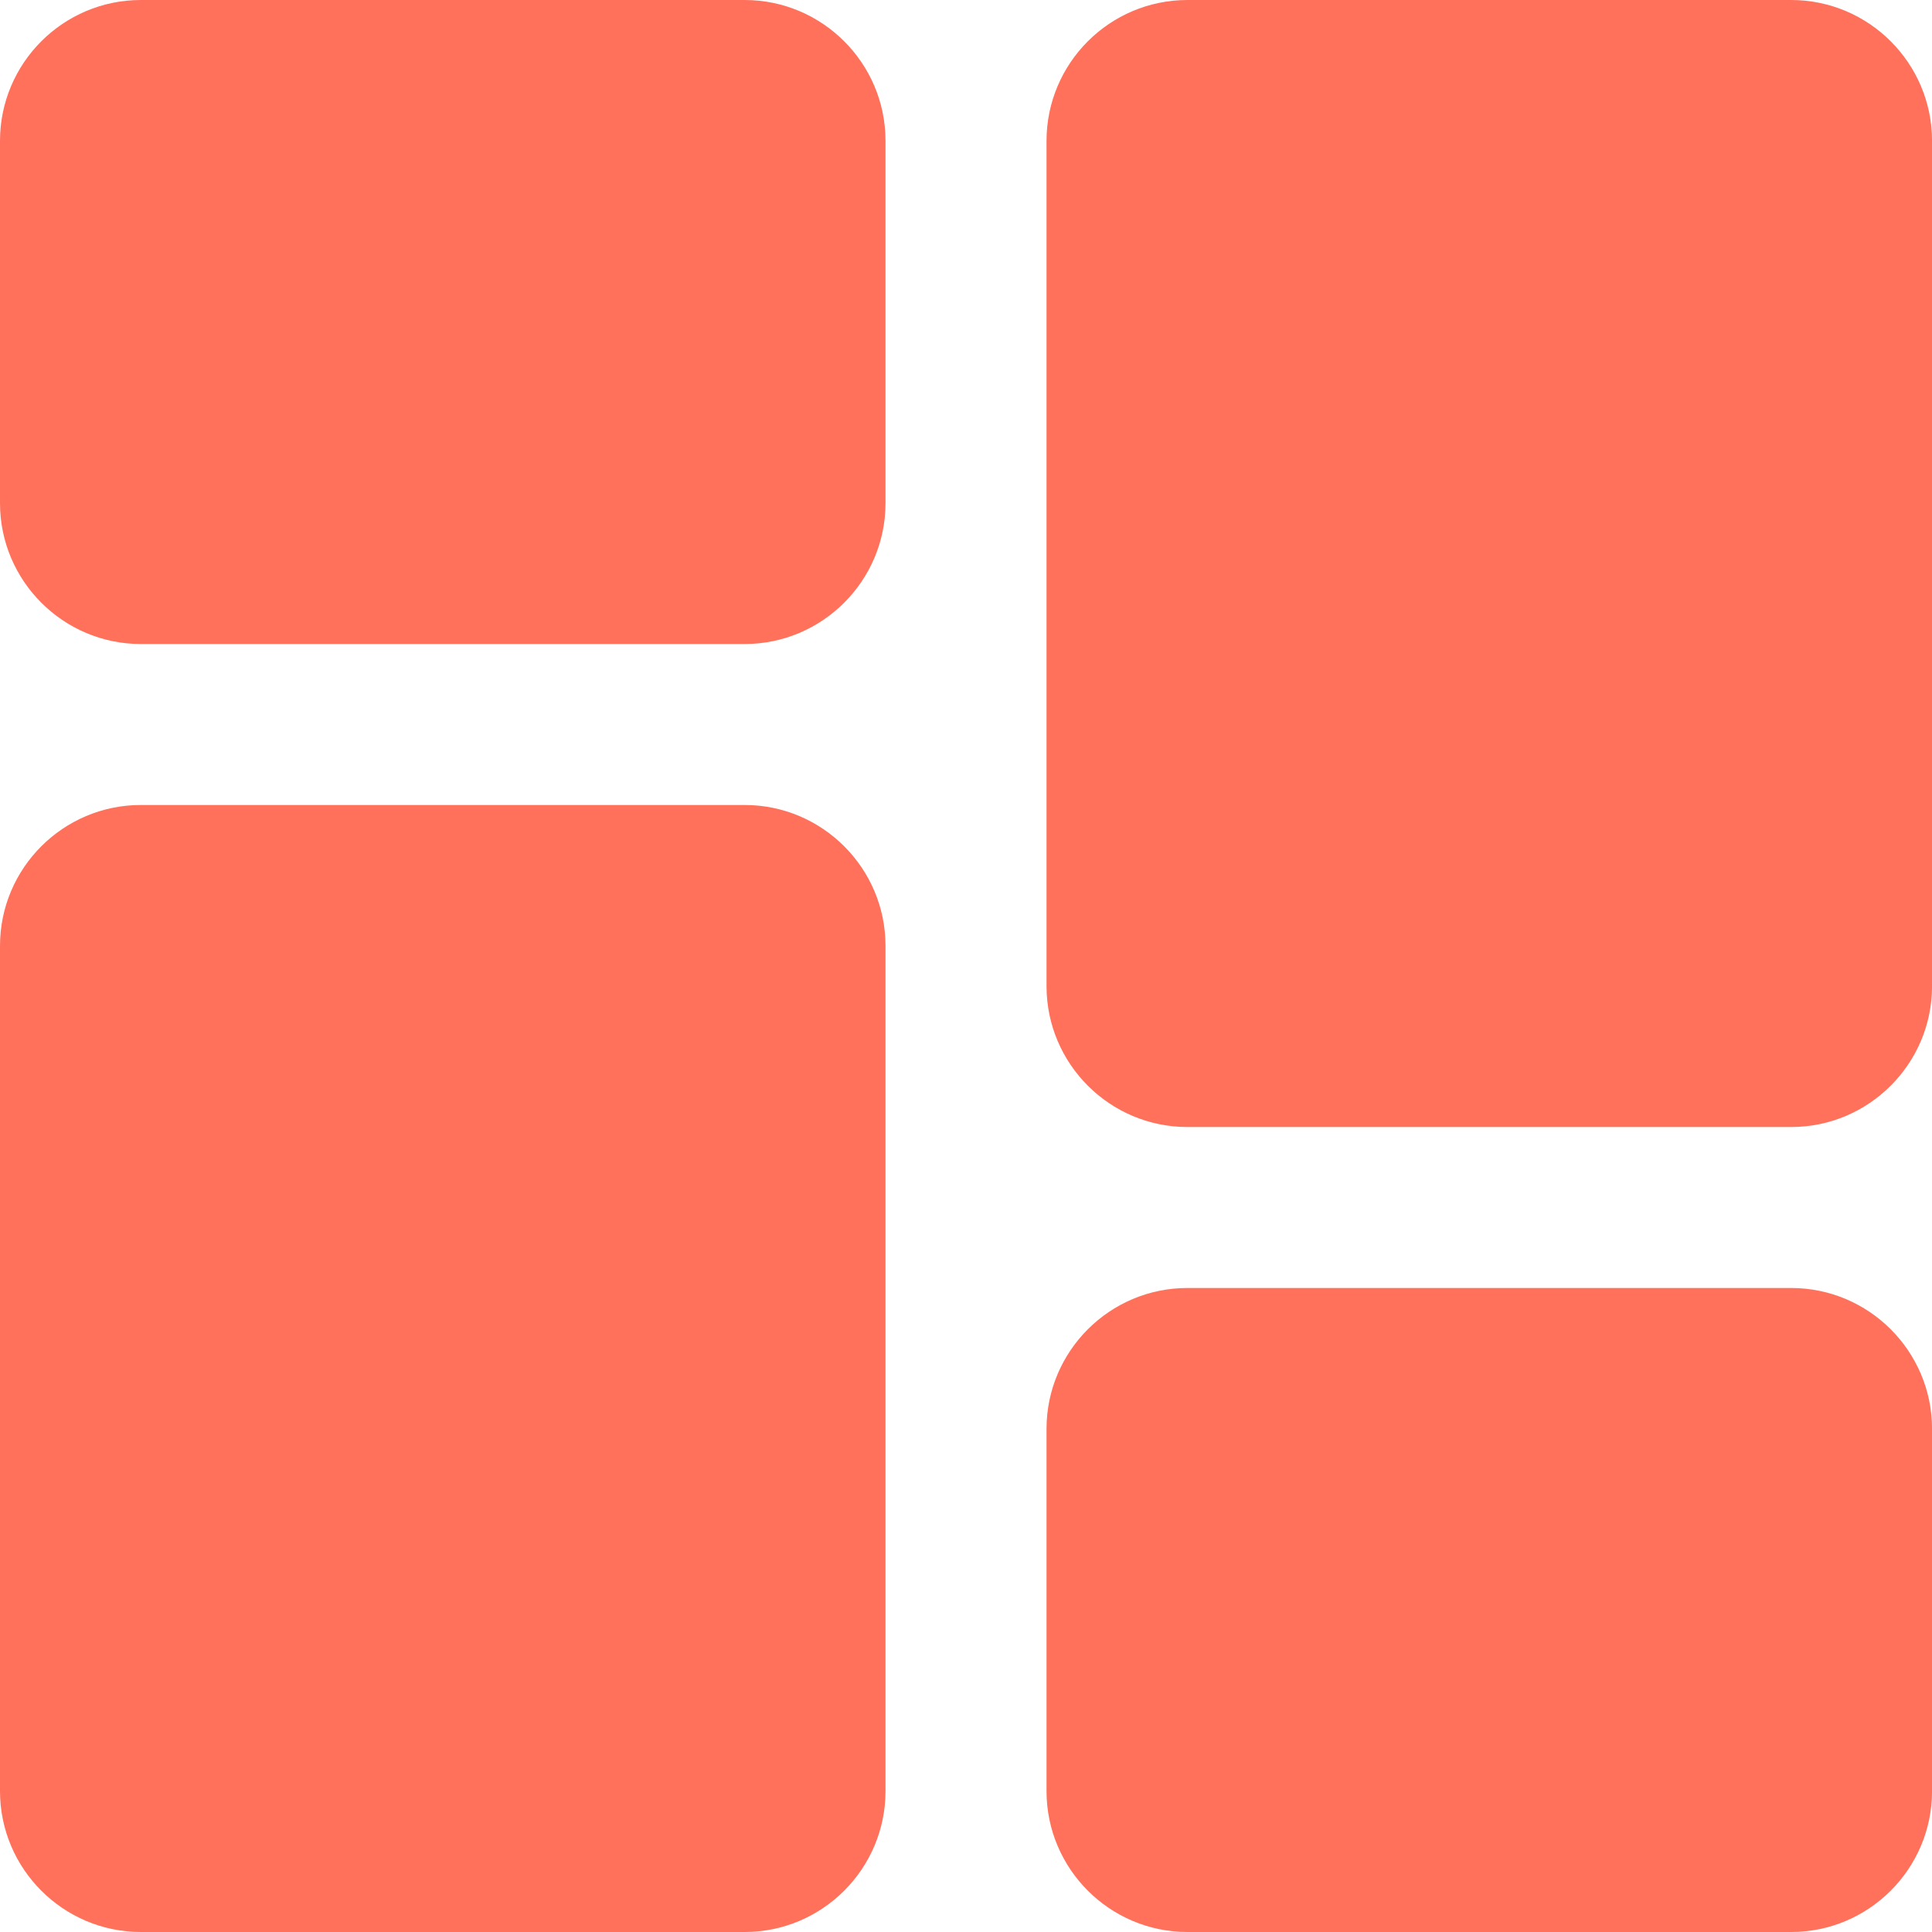
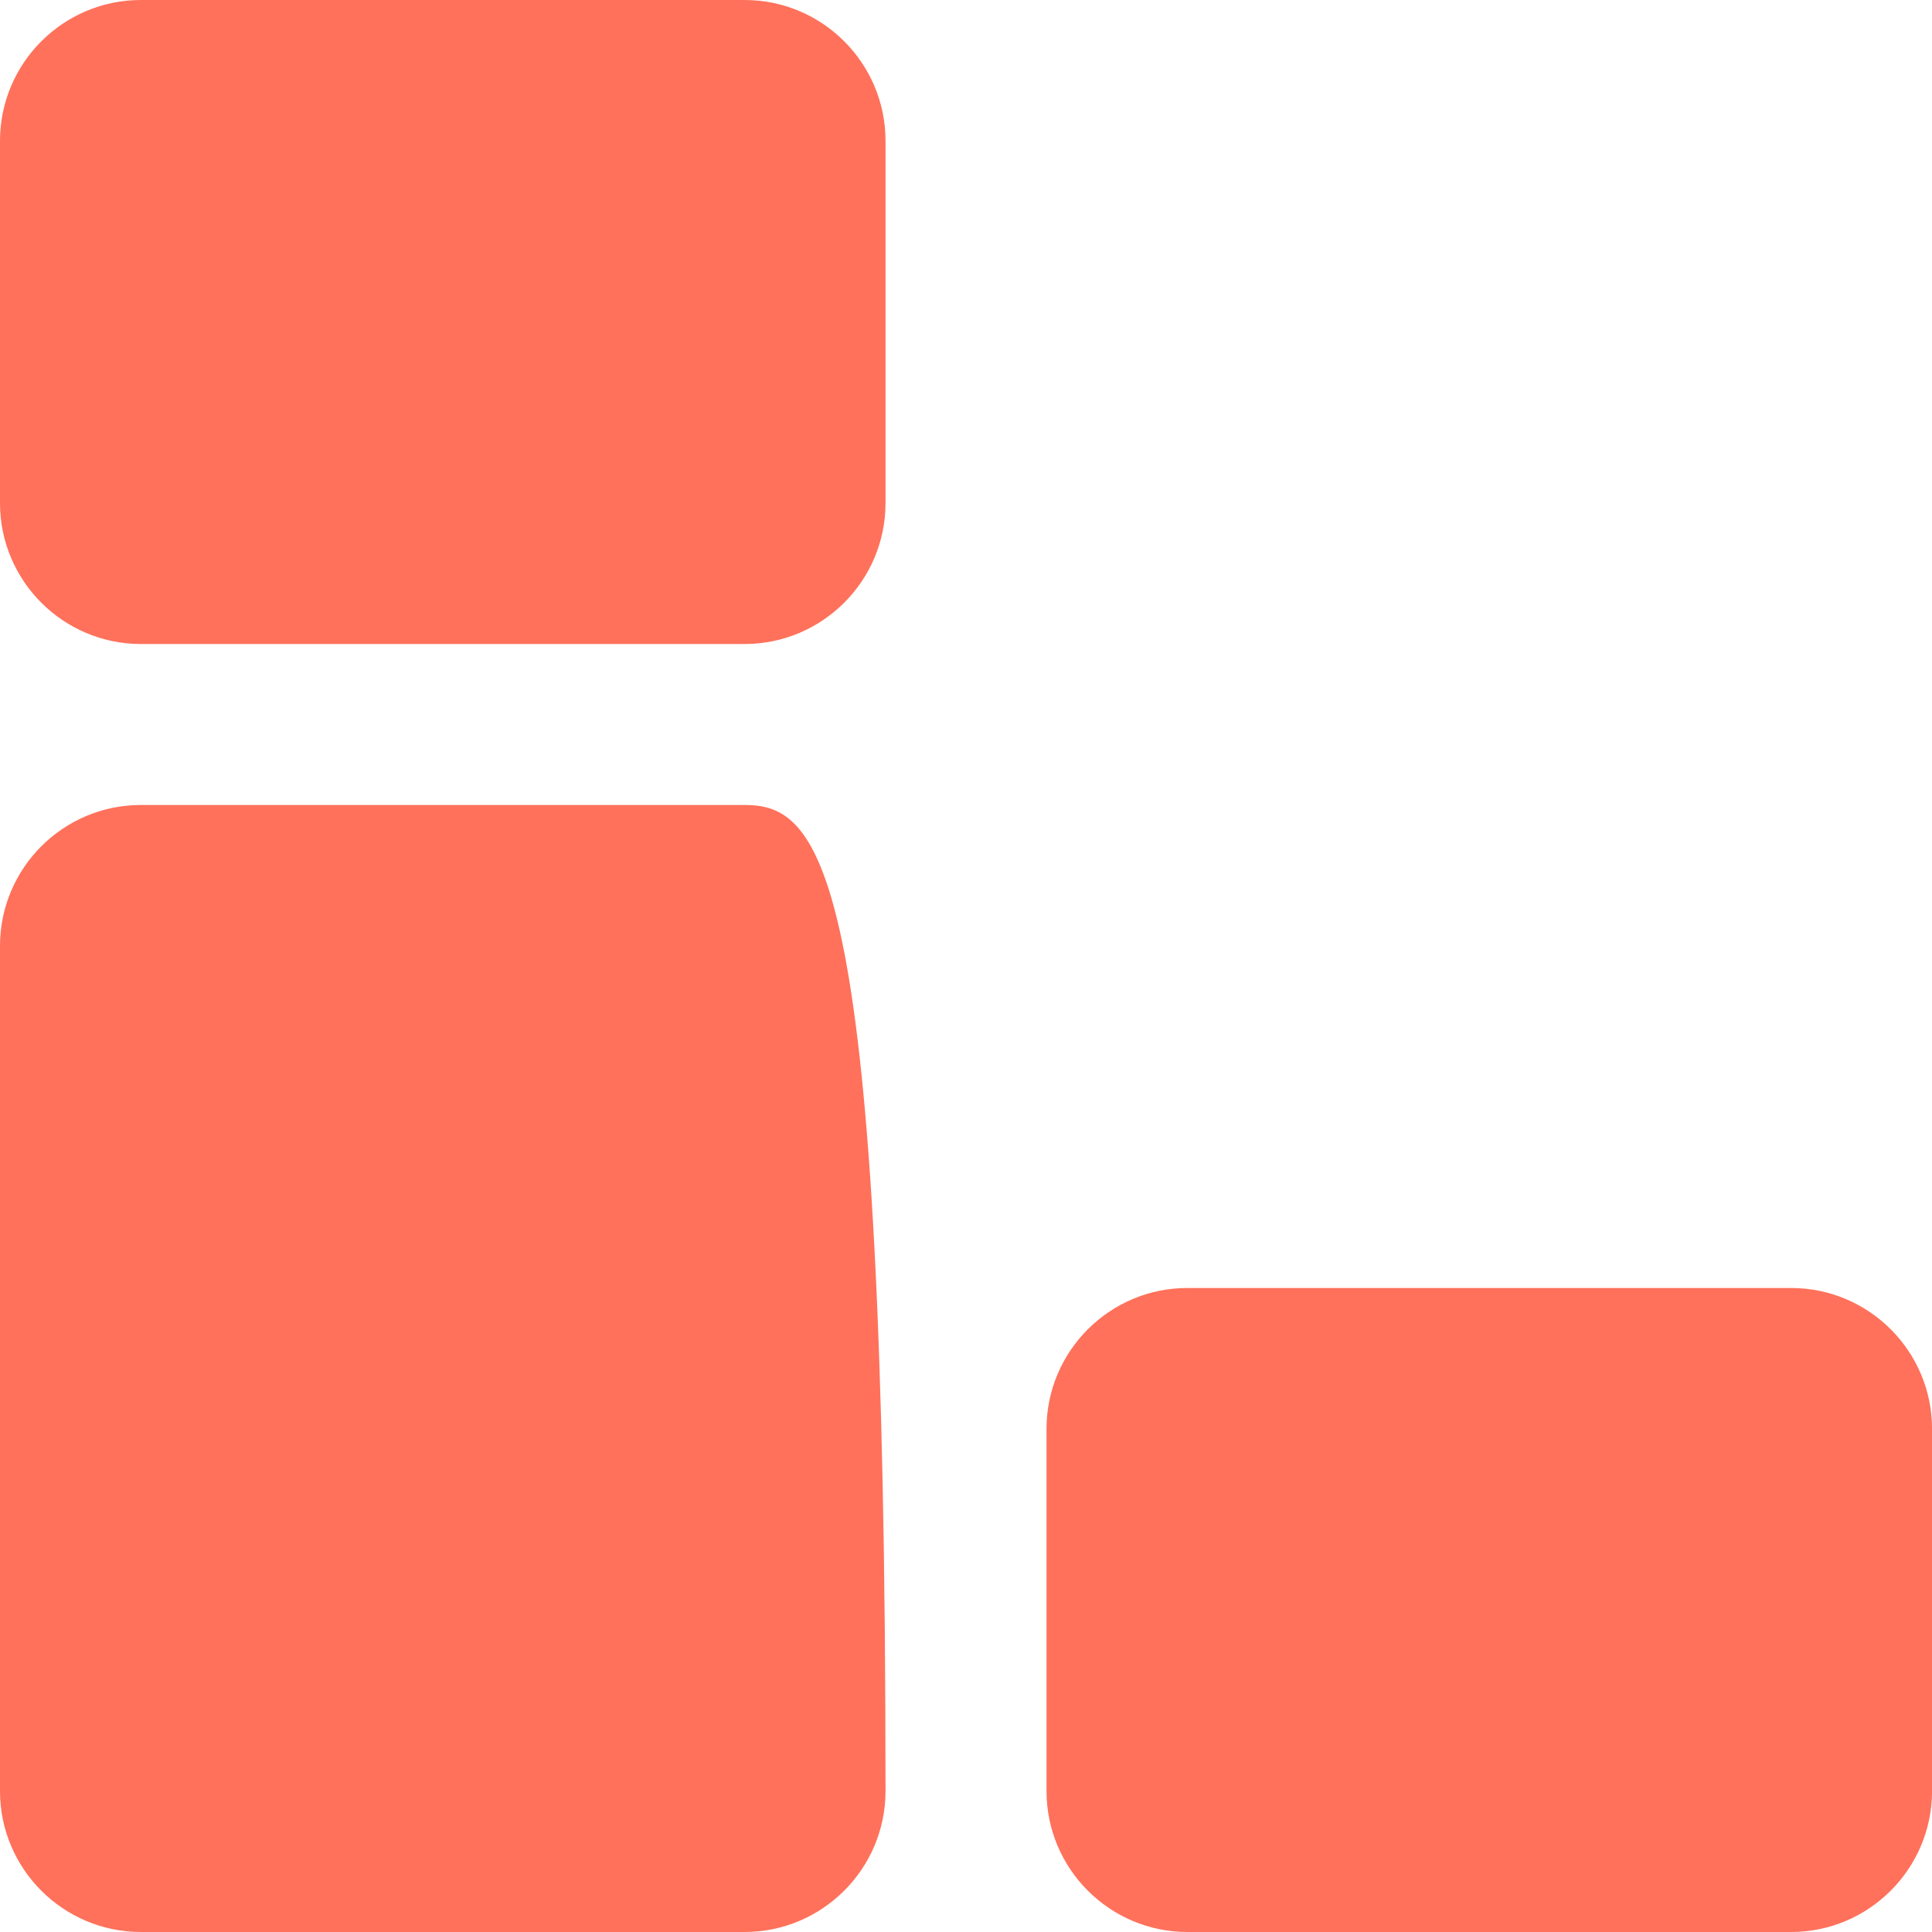
<svg xmlns="http://www.w3.org/2000/svg" width="50" height="50" viewBox="0 0 50 50" fill="none">
  <g clip-path="url(#clip0_12819_5097)">
    <path d="M19.271 0H3.646C1.635 0 0 1.635 0 3.646V13.021C0 15.031 1.635 16.667 3.646 16.667H19.271C21.281 16.667 22.917 15.031 22.917 13.021V3.646C22.917 1.635 21.281 0 19.271 0Z" fill="#FF715B" />
-     <path d="M19.271 20.833H3.646C1.635 20.833 0 22.468 0 24.479V46.354C0 48.364 1.635 50 3.646 50H19.271C21.281 50 22.917 48.364 22.917 46.354V24.479C22.917 22.468 21.281 20.833 19.271 20.833Z" fill="#FF715B" />
+     <path d="M19.271 20.833H3.646C1.635 20.833 0 22.468 0 24.479V46.354C0 48.364 1.635 50 3.646 50H19.271C21.281 50 22.917 48.364 22.917 46.354C22.917 22.468 21.281 20.833 19.271 20.833Z" fill="#FF715B" />
    <path d="M46.355 33.333H30.73C28.719 33.333 27.084 34.968 27.084 36.979V46.354C27.084 48.364 28.719 50 30.73 50H46.355C48.365 50 50.001 48.364 50.001 46.354V36.979C50.001 34.968 48.365 33.333 46.355 33.333Z" fill="#FF715B" />
-     <path d="M46.355 0H30.73C28.719 0 27.084 1.635 27.084 3.646V25.521C27.084 27.531 28.719 29.167 30.73 29.167H46.355C48.365 29.167 50.001 27.531 50.001 25.521V3.646C50.001 1.635 48.365 0 46.355 0Z" fill="#FF715B" />
  </g>
  <defs>
    <clipPath id="clip0_12819_5097">
      <rect width="50" height="50" fill="white" />
    </clipPath>
  </defs>
</svg>